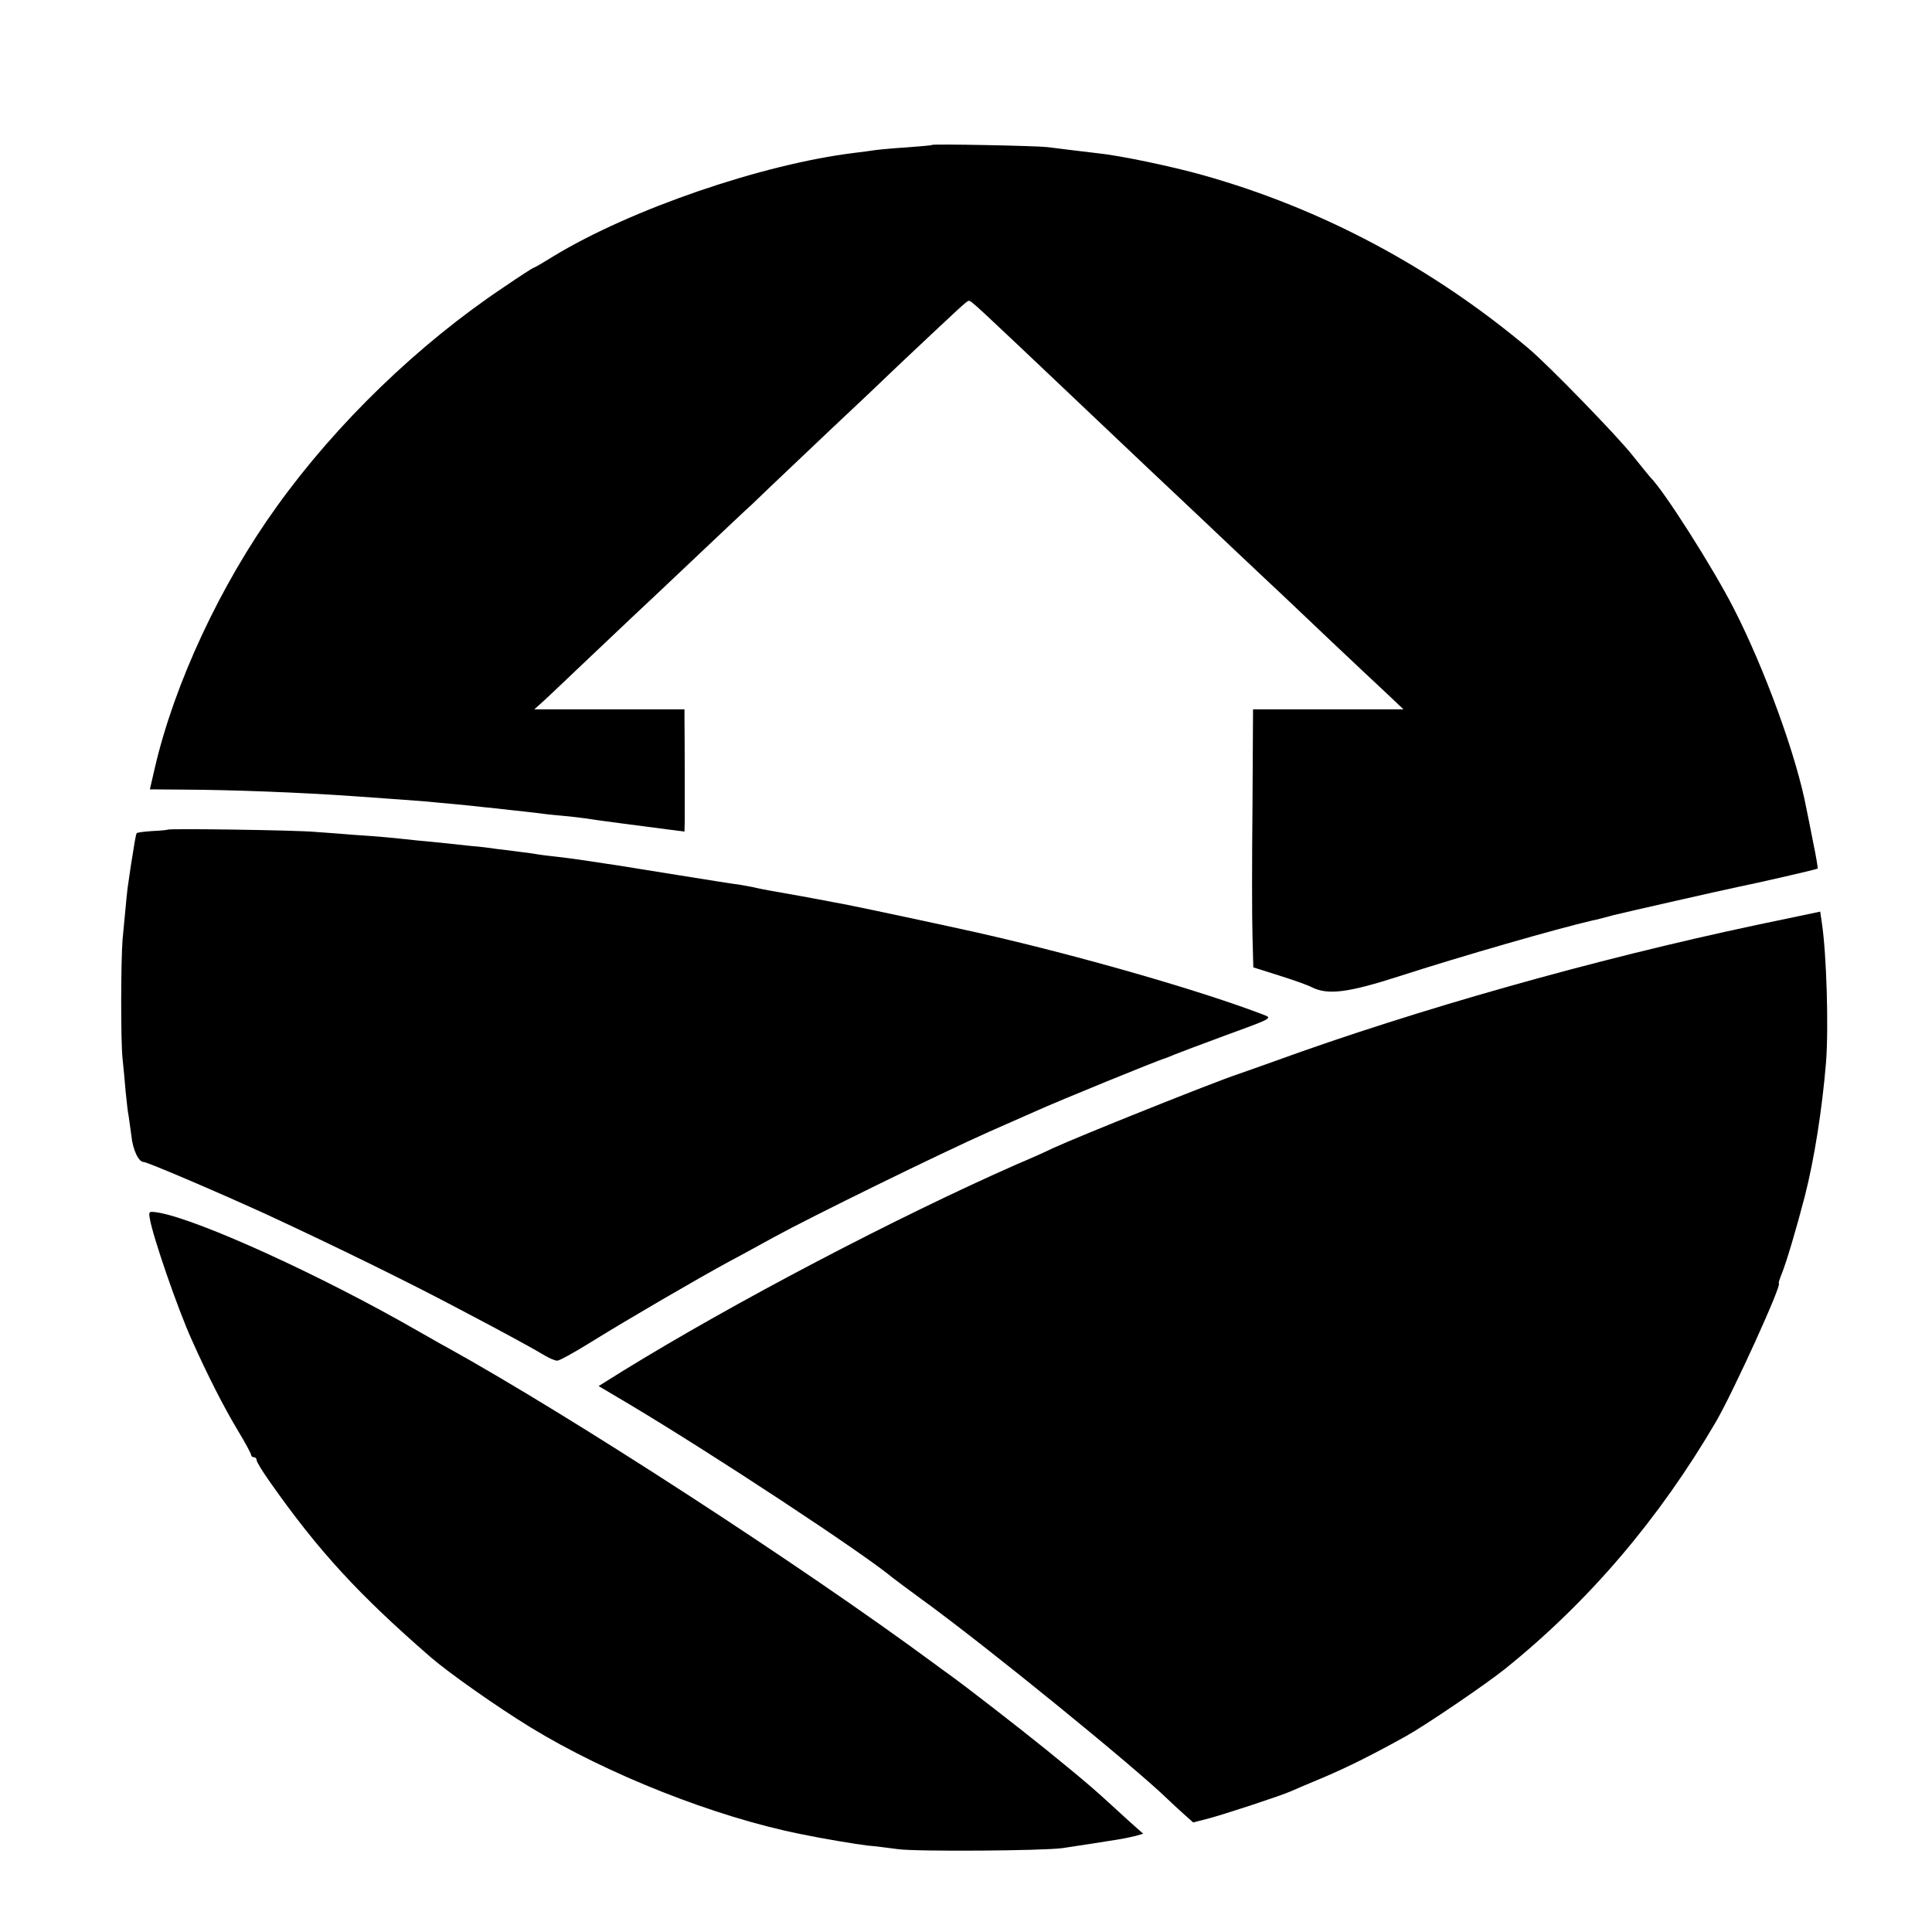
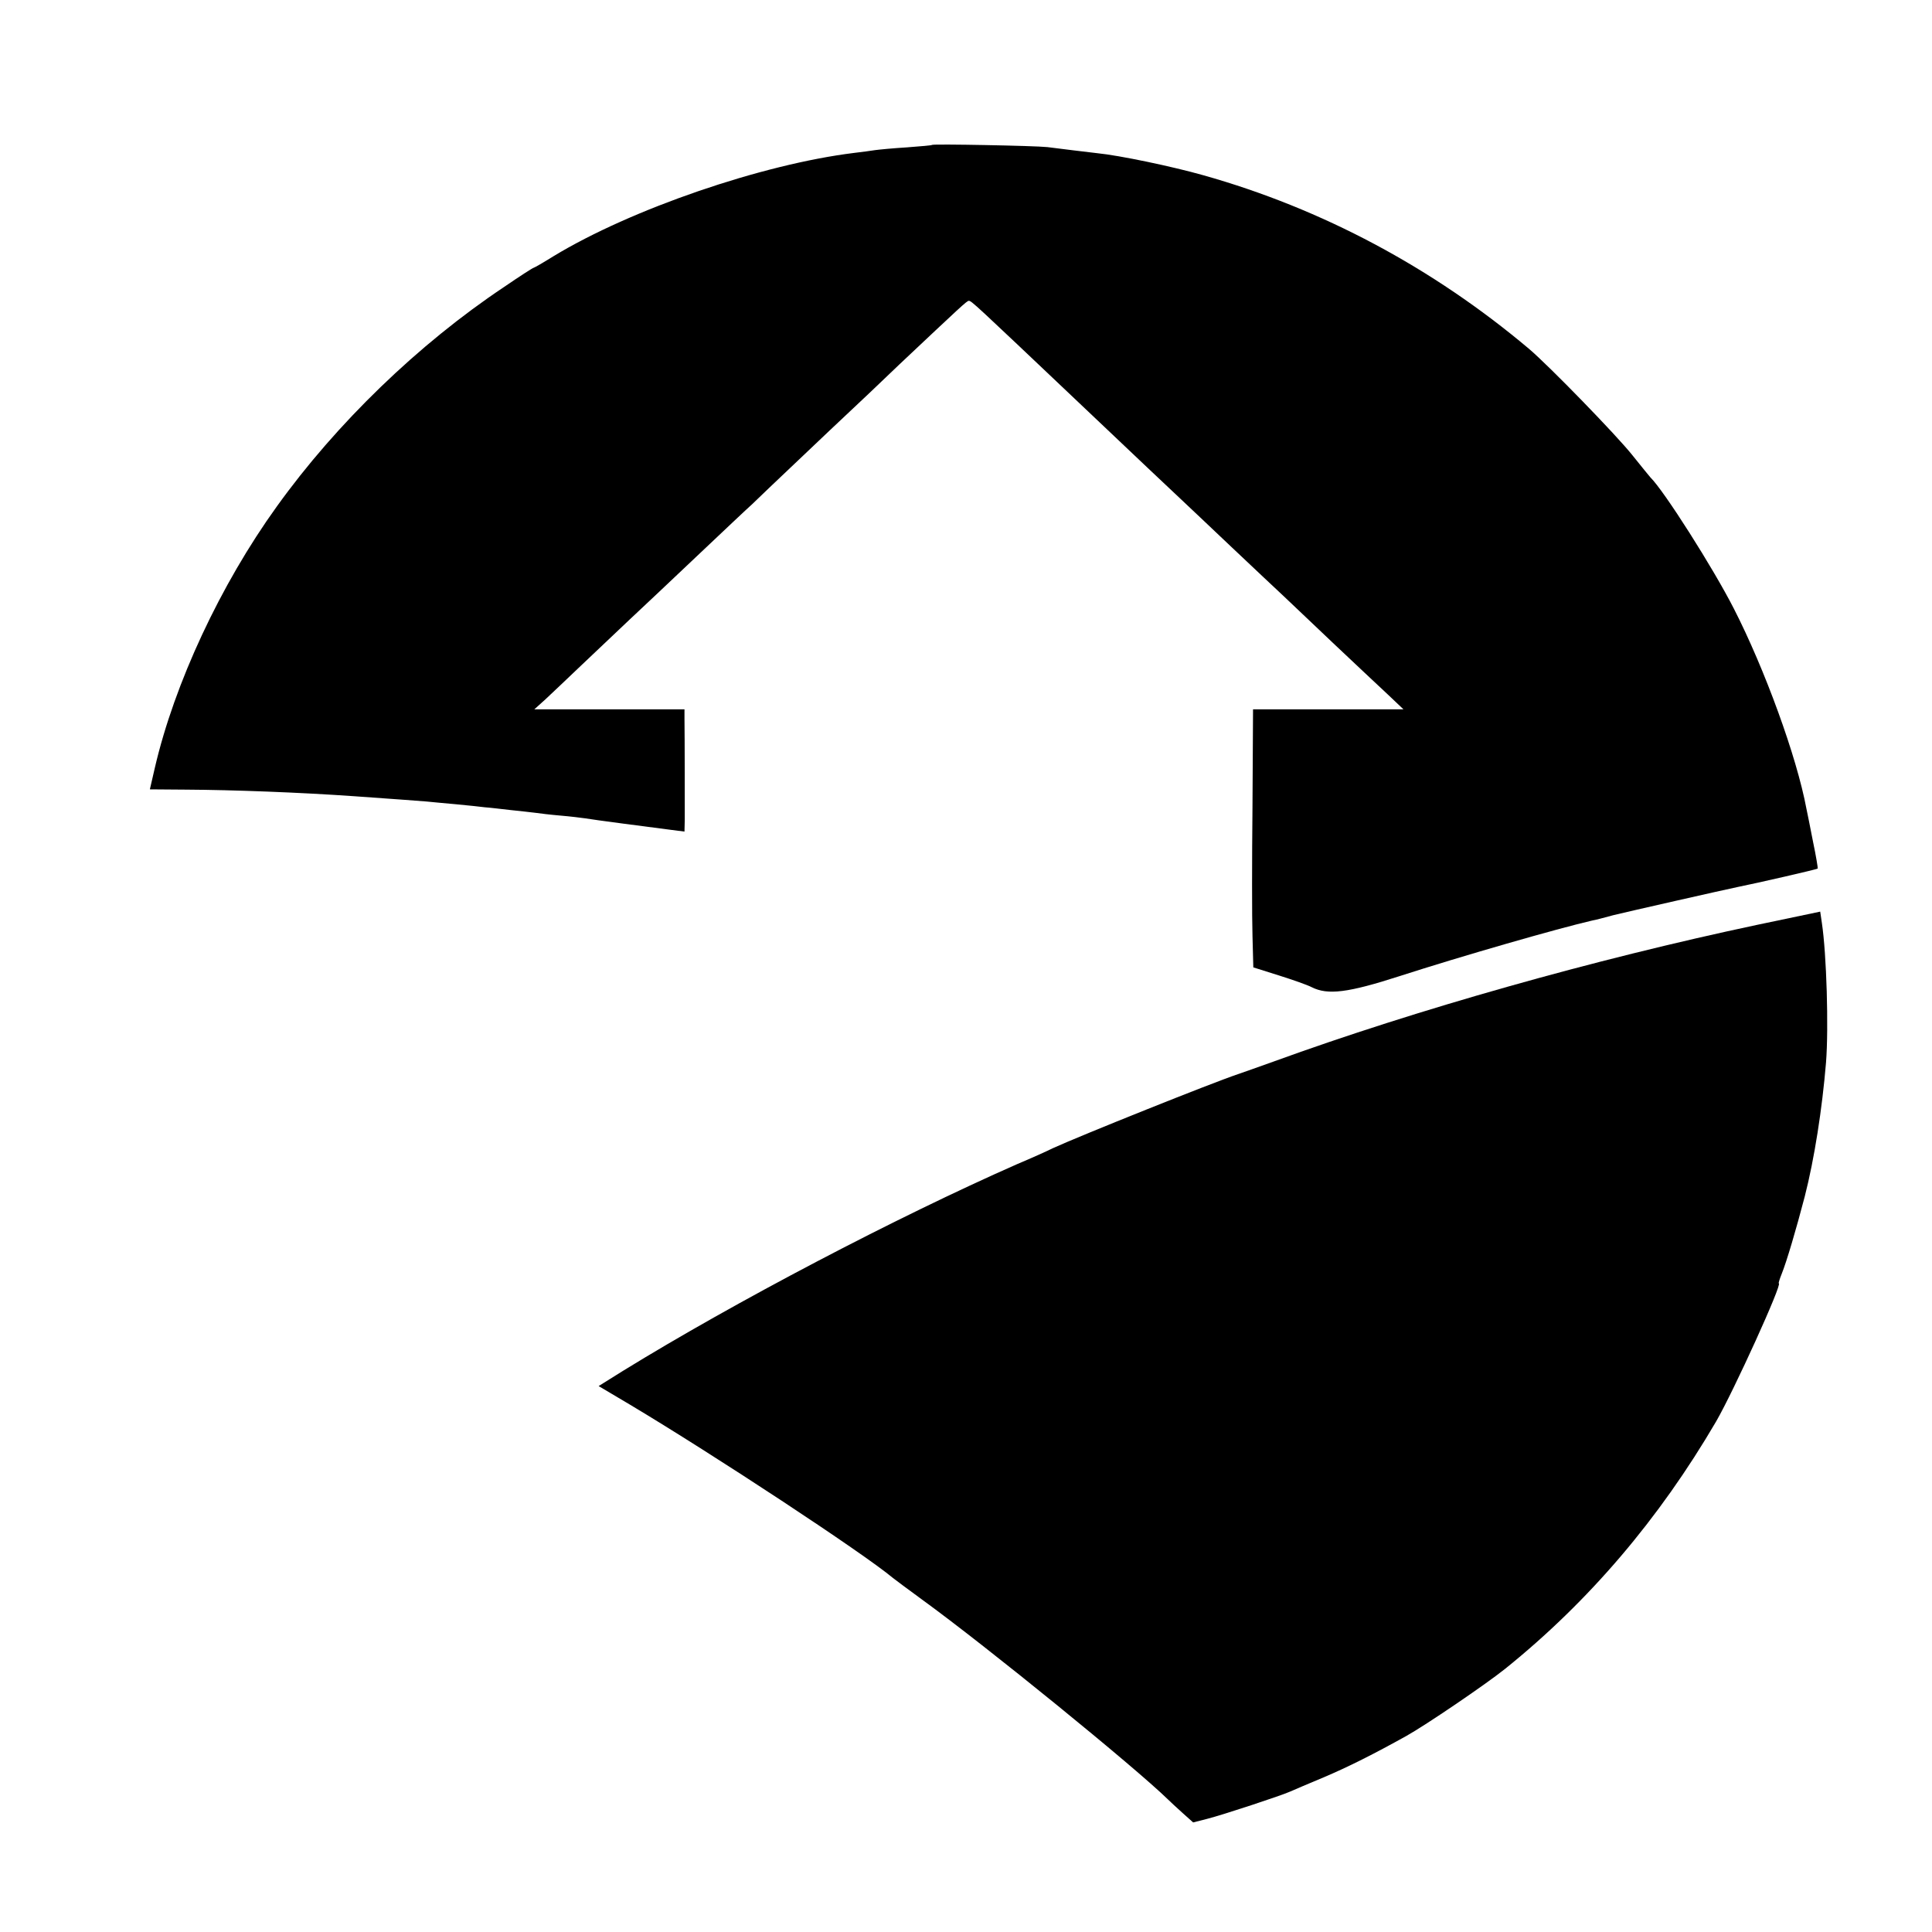
<svg xmlns="http://www.w3.org/2000/svg" version="1.0" width="700pt" height="700pt" viewBox="0 0 700 700" preserveAspectRatio="xMidYMid meet">
  <g transform="translate(0,700) scale(0.1,-0.1)" fill="#000000" stroke="none">
    <path d="M3377 6475 c-1 -2 -42 -5 -92 -9 -49 -3 -101 -8 -115 -10 -14 -2 -47 -7 -75 -10 -334 -41 -809 -204 -1089 -374 -37 -23 -70 -42 -72 -42 -3 0 -51 -31 -108 -70 -310 -207 -607 -494 -823 -795 -204 -283 -371 -641 -442 -947 l-18 -78 131 -1 c171 -1 412 -10 611 -24 158 -11 234 -17 260 -19 17 -2 65 -6 107 -10 43 -4 90 -9 105 -11 16 -1 57 -6 93 -10 36 -4 76 -8 90 -10 14 -2 54 -7 90 -10 36 -3 76 -8 90 -10 27 -5 236 -32 313 -42 l47 -6 1 44 c0 43 0 302 -1 367 l0 32 -272 0 -272 0 40 36 c21 20 82 77 134 127 52 49 129 122 170 161 42 39 152 143 245 231 93 88 183 173 200 188 16 16 93 89 170 162 77 73 160 152 185 175 25 23 105 99 178 169 223 210 245 231 252 231 10 0 16 -6 400 -370 197 -187 341 -323 370 -350 19 -18 102 -96 184 -174 82 -77 166 -157 187 -176 20 -19 100 -95 177 -168 77 -73 167 -157 199 -187 l58 -55 -272 0 -273 0 -2 -352 c-2 -194 -2 -405 0 -468 l3 -115 92 -29 c51 -16 105 -35 120 -43 58 -29 131 -20 317 40 226 73 574 173 700 202 8 1 42 10 75 19 53 13 397 91 450 102 70 14 288 64 291 67 1 1 -6 45 -17 97 -10 52 -21 106 -24 120 -35 188 -151 506 -263 725 -75 147 -253 427 -302 475 -3 3 -32 39 -65 80 -57 72 -302 324 -375 386 -349 294 -750 508 -1180 629 -113 32 -304 72 -385 80 -45 5 -124 15 -180 22 -45 5 -412 12 -418 8z" />
-     <path d="M608 3994 c-2 -1 -27 -4 -56 -5 -29 -2 -55 -5 -57 -8 -3 -6 -8 -35 -21 -118 -3 -21 -7 -49 -9 -62 -4 -23 -7 -57 -21 -206 -6 -77 -7 -365 0 -430 3 -27 8 -81 11 -118 4 -37 8 -78 11 -90 2 -12 6 -44 10 -72 5 -50 26 -95 44 -95 14 0 282 -115 450 -192 248 -115 507 -242 690 -339 166 -87 281 -150 315 -171 17 -10 36 -18 44 -18 8 0 64 31 125 69 139 86 378 225 501 292 33 17 105 57 160 87 133 73 604 304 780 382 77 34 154 68 170 75 77 35 444 185 465 190 3 1 19 7 35 14 17 7 97 37 178 67 176 64 178 65 146 77 -226 87 -670 215 -1038 298 -93 21 -443 96 -488 104 -16 3 -39 7 -53 10 -37 7 -139 26 -215 39 -16 3 -43 8 -58 12 -16 3 -38 7 -50 9 -12 1 -107 16 -212 33 -104 17 -208 33 -230 37 -22 3 -67 10 -100 15 -33 5 -82 12 -110 15 -27 3 -63 7 -80 10 -16 3 -46 7 -65 9 -19 3 -55 7 -80 10 -25 4 -67 9 -95 11 -90 10 -139 15 -195 20 -93 10 -132 14 -225 20 -49 4 -115 9 -145 11 -63 6 -528 13 -532 8z" />
    <path d="M6366 3649 c-590 -125 -1234 -307 -1751 -495 -55 -20 -113 -40 -130 -46 -95 -32 -567 -221 -670 -268 -22 -11 -80 -37 -130 -58 -438 -193 -1022 -499 -1428 -749 l-88 -55 113 -67 c303 -181 844 -537 953 -628 6 -5 53 -40 105 -78 237 -172 772 -608 891 -724 9 -9 33 -31 54 -50 l38 -34 51 13 c55 14 268 84 301 99 11 5 65 28 120 51 90 38 183 85 300 150 70 39 288 187 359 244 303 244 557 542 764 896 64 111 241 500 227 500 -2 0 3 16 11 36 17 42 52 160 83 279 35 137 63 317 77 485 10 127 2 393 -15 506 l-6 41 -229 -48z" />
-     <path d="M543 2584 c10 -62 101 -327 152 -439 56 -126 117 -245 165 -325 28 -46 50 -87 50 -92 0 -4 5 -8 10 -8 6 0 10 -5 10 -11 0 -6 21 -40 47 -77 177 -252 322 -409 583 -636 67 -58 242 -181 363 -255 278 -170 668 -324 977 -386 82 -17 202 -37 245 -42 28 -2 77 -9 110 -13 66 -9 523 -6 595 4 25 4 72 11 105 16 33 5 76 12 95 15 20 3 48 9 64 13 l28 8 -55 49 c-124 114 -142 130 -297 256 -94 76 -287 226 -351 272 -13 9 -40 29 -59 43 -470 347 -1302 888 -1760 1142 -25 13 -74 42 -110 62 -345 198 -783 398 -933 426 -38 6 -39 6 -34 -22z" />
  </g>
</svg>